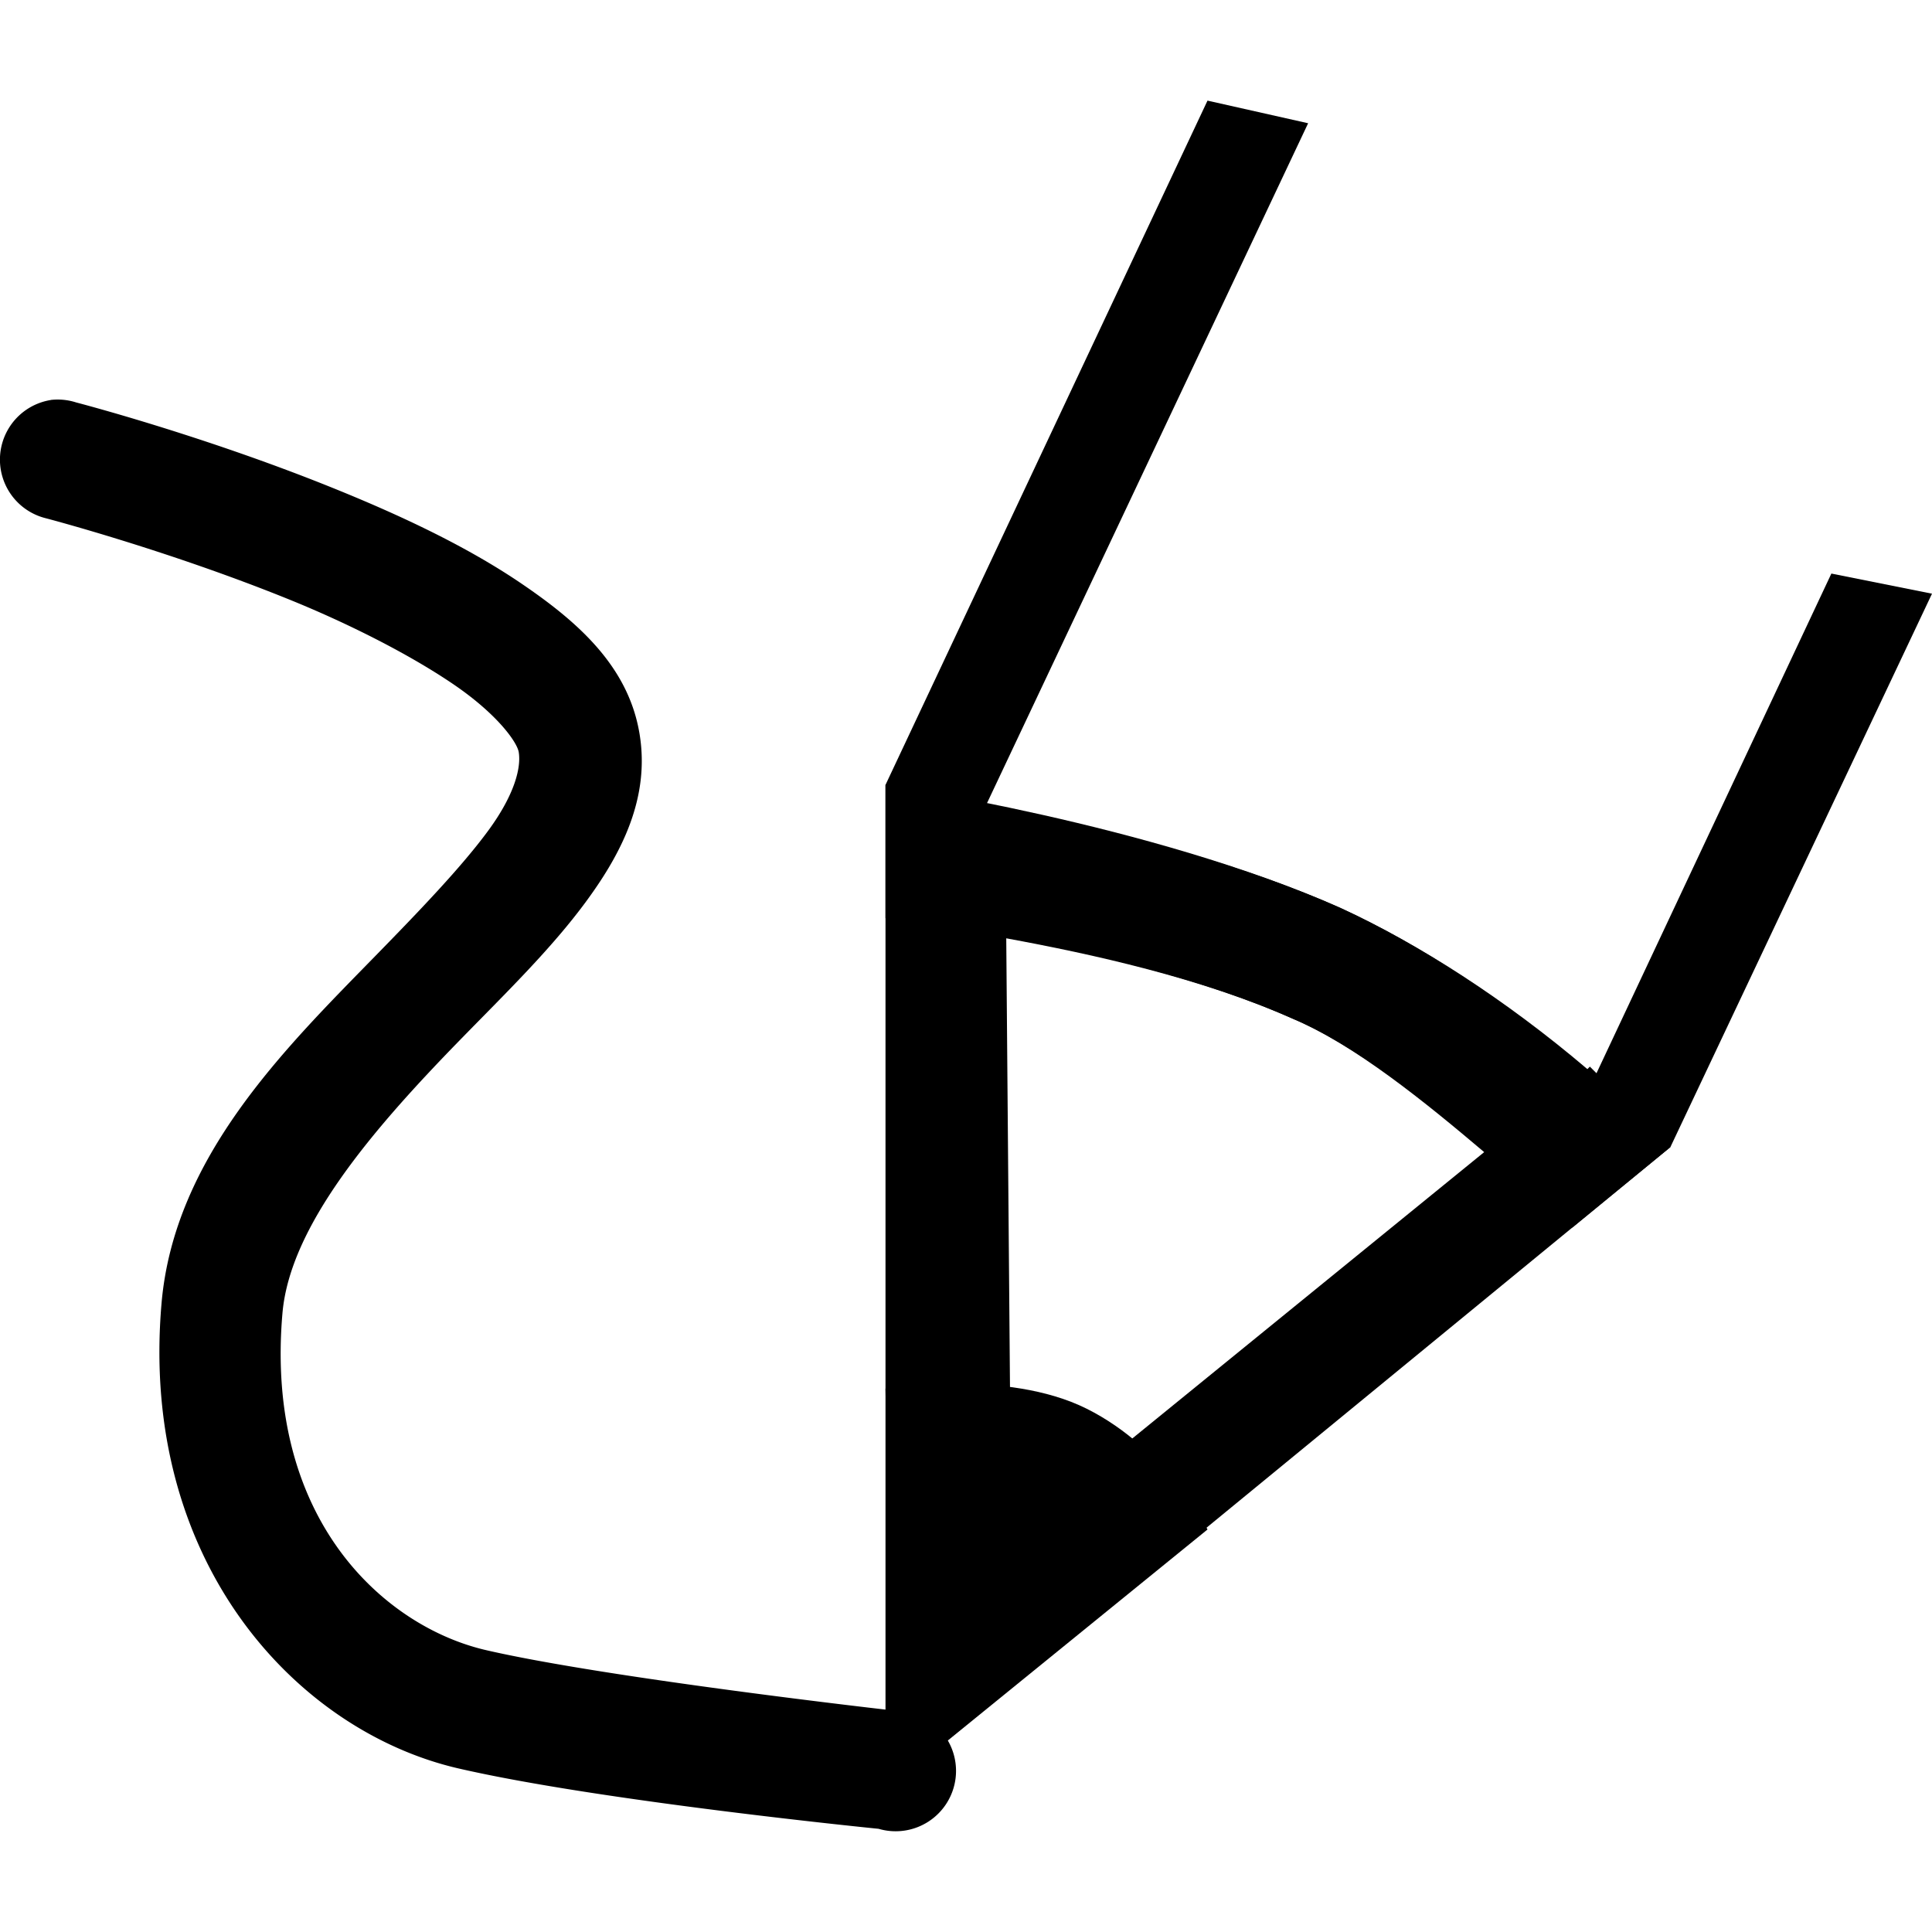
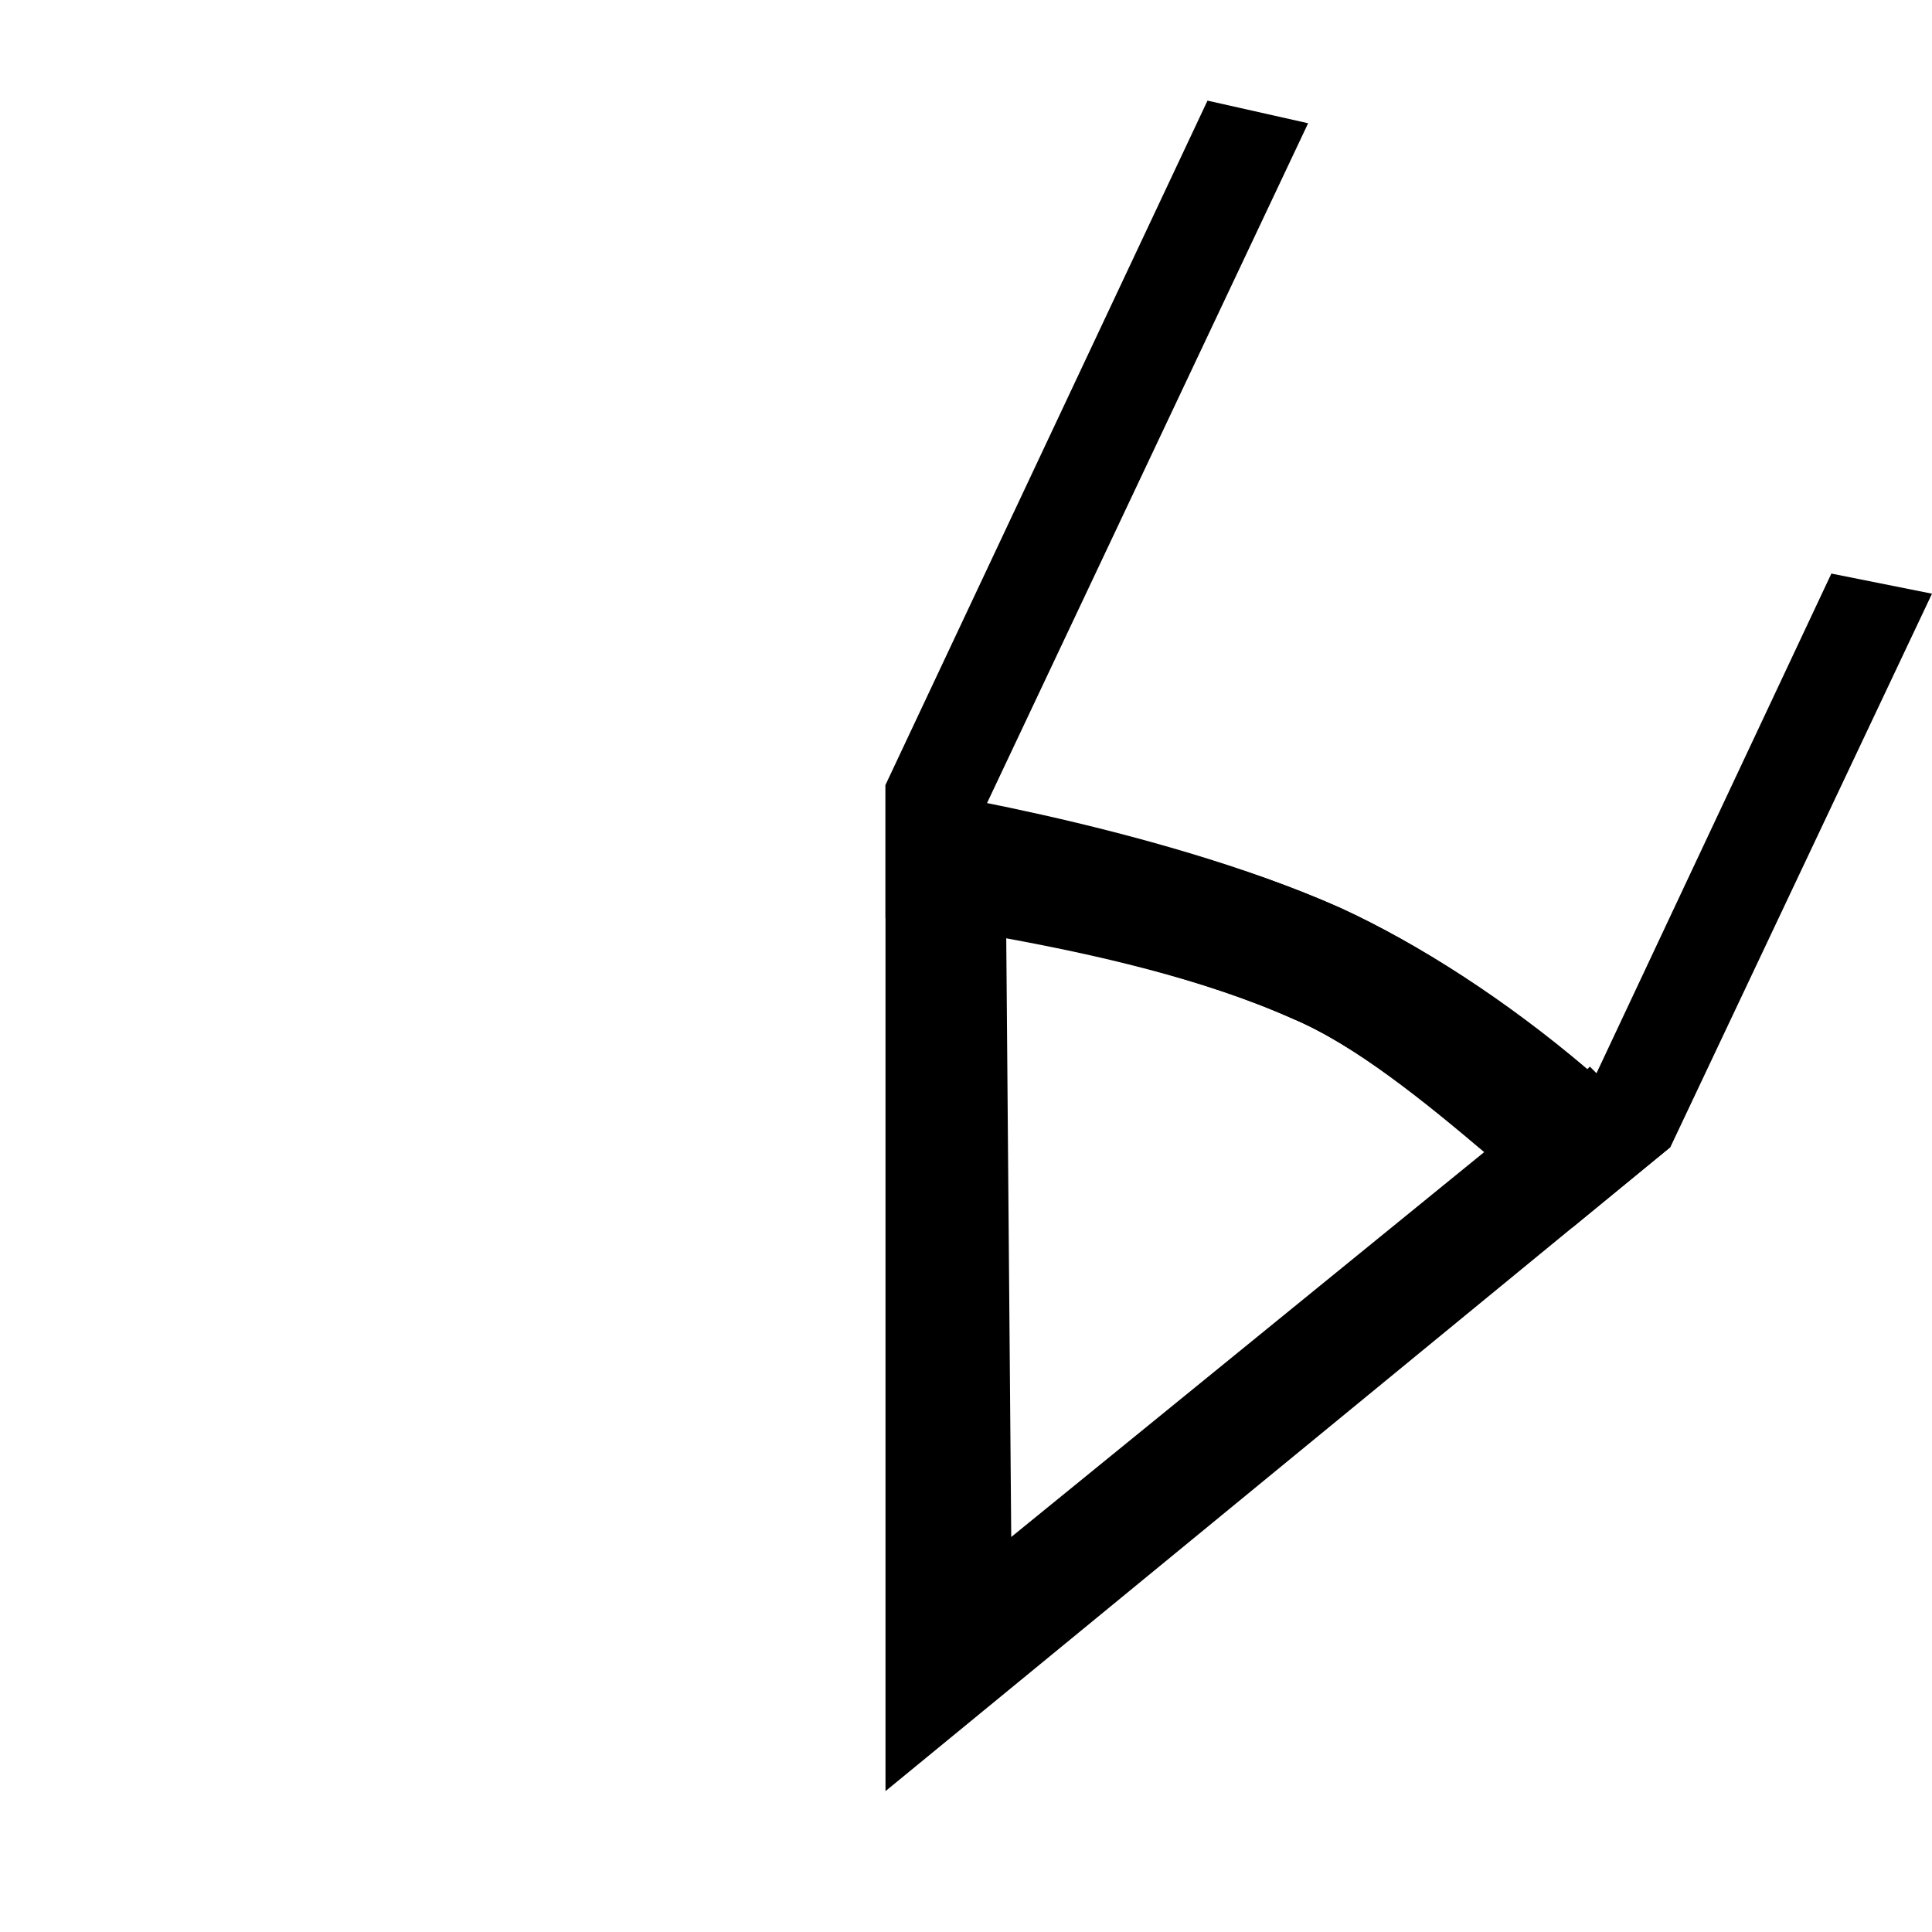
<svg xmlns="http://www.w3.org/2000/svg" version="1.1" width="24" height="24" id="svg2">
  <defs id="defs4" />
  <g transform="translate(0,-1028.362)" id="layer1">
    <path d="m 15,1.25 -4,8.5 0,1.656 c 0,0 3.025,0.34 5.062,1.25 1.377,0.578 3.469,2.594 3.469,2.594 L 20.75,14.25 24,7.375 22.75,7.125 19.812,13.375 C 18.759,12.465 17.65,11.738 16.656,11.281 15.186,10.625 13.423,10.235 12.25,10 l 4,-8.469 L 15,1.25 z" transform="translate(0,1028.362)" id="path5752" style="font-size:medium;font-style:normal;font-variant:normal;font-weight:normal;font-stretch:normal;text-indent:0;text-align:start;text-decoration:none;line-height:normal;letter-spacing:normal;word-spacing:normal;text-transform:none;direction:ltr;block-progression:tb;writing-mode:lr-tb;text-anchor:start;baseline-shift:baseline;color:#000000;fill:#000000;fill-opacity:1;stroke:none;stroke-width:1.5;marker:none;visibility:visible;display:inline;overflow:visible;enable-background:accumulate;font-family:Sans;-inkscape-font-specification:Sans" />
    <path d="m 11,9.75 0,0.5 0,1.156 0,10.844 8.531,-7 1.219,-1 -1,-1 -0.031,0.031 c -1.023,-0.869 -2.1,-1.558 -3.062,-2 C 14.302,10.23 11,9.75 11,9.75 z m 1.5,1.906 c 1.052,0.193 2.433,0.496 3.562,1 0.764,0.321 1.65,1.042 2.375,1.656 l -5.875,4.781 -0.062,-7.438 z" transform="translate(0,1028.362)" id="path5750" style="font-size:medium;font-style:normal;font-variant:normal;font-weight:normal;font-stretch:normal;text-indent:0;text-align:start;text-decoration:none;line-height:normal;letter-spacing:normal;word-spacing:normal;text-transform:none;direction:ltr;block-progression:tb;writing-mode:lr-tb;text-anchor:start;baseline-shift:baseline;color:#000000;fill:#000000;fill-opacity:1;stroke:none;stroke-width:1.5;marker:none;visibility:visible;display:inline;overflow:visible;enable-background:accumulate;font-family:Sans;-inkscape-font-specification:Sans" />
-     <path d="m 0.632,1033.331 a 0.75,0.75 0 0 0 -0.062,1.469 c 0,0 1.487,0.389 3,1 0.756,0.305 1.518,0.692 2.062,1.062 0.544,0.37 0.792,0.719 0.812,0.844 0.03,0.188 -0.046,0.519 -0.375,0.969 -0.329,0.449 -0.844,0.987 -1.406,1.562 -1.125,1.152 -2.498,2.497 -2.656,4.312 -0.28,3.215 1.676,5.317 3.688,5.781 1.758,0.406 5.219,0.75 5.219,0.75 a 0.75,0.75 0 1 0 0.188,-1.469 c 0,0 -3.55,-0.401 -5.062,-0.75 -1.259,-0.29 -2.755,-1.617 -2.531,-4.188 0.094,-1.078 1.108,-2.269 2.219,-3.406 0.555,-0.569 1.128,-1.125 1.562,-1.719 0.435,-0.594 0.783,-1.276 0.656,-2.062 -0.137,-0.85 -0.776,-1.404 -1.469,-1.875 -0.693,-0.471 -1.529,-0.859 -2.344,-1.188 -1.629,-0.658 -3.188,-1.062 -3.188,-1.062 a 0.75,0.75 0 0 0 -0.312,-0.031 z" id="path8292" style="font-size:medium;font-style:normal;font-variant:normal;font-weight:normal;font-stretch:normal;text-indent:0;text-align:start;text-decoration:none;line-height:normal;letter-spacing:normal;word-spacing:normal;text-transform:none;direction:ltr;block-progression:tb;writing-mode:lr-tb;text-anchor:start;baseline-shift:baseline;color:#000000;fill:#000000;fill-opacity:1;stroke:none;stroke-width:1.5;marker:none;visibility:visible;display:inline;overflow:visible;enable-background:accumulate;font-family:Sans;-inkscape-font-specification:Sans" />
-     <path d="m 11,1050.612 4,-3.25 c 0,0 -0.5,-1 -1.5,-1.5 -1,-0.5 -2.5,-0.25 -2.5,-0.25 0,0 0.071,3.579 0,5 z" id="path5754" style="font-size:medium;font-style:normal;font-variant:normal;font-weight:normal;font-stretch:normal;text-indent:0;text-align:start;text-decoration:none;line-height:normal;letter-spacing:normal;word-spacing:normal;text-transform:none;direction:ltr;block-progression:tb;writing-mode:lr-tb;text-anchor:start;baseline-shift:baseline;color:#000000;fill:#000000;fill-opacity:1;fill-rule:nonzero;stroke:none;stroke-width:1;marker:none;visibility:visible;display:inline;overflow:visible;enable-background:accumulate;font-family:Sans;-inkscape-font-specification:Sans" />
  </g>
</svg>